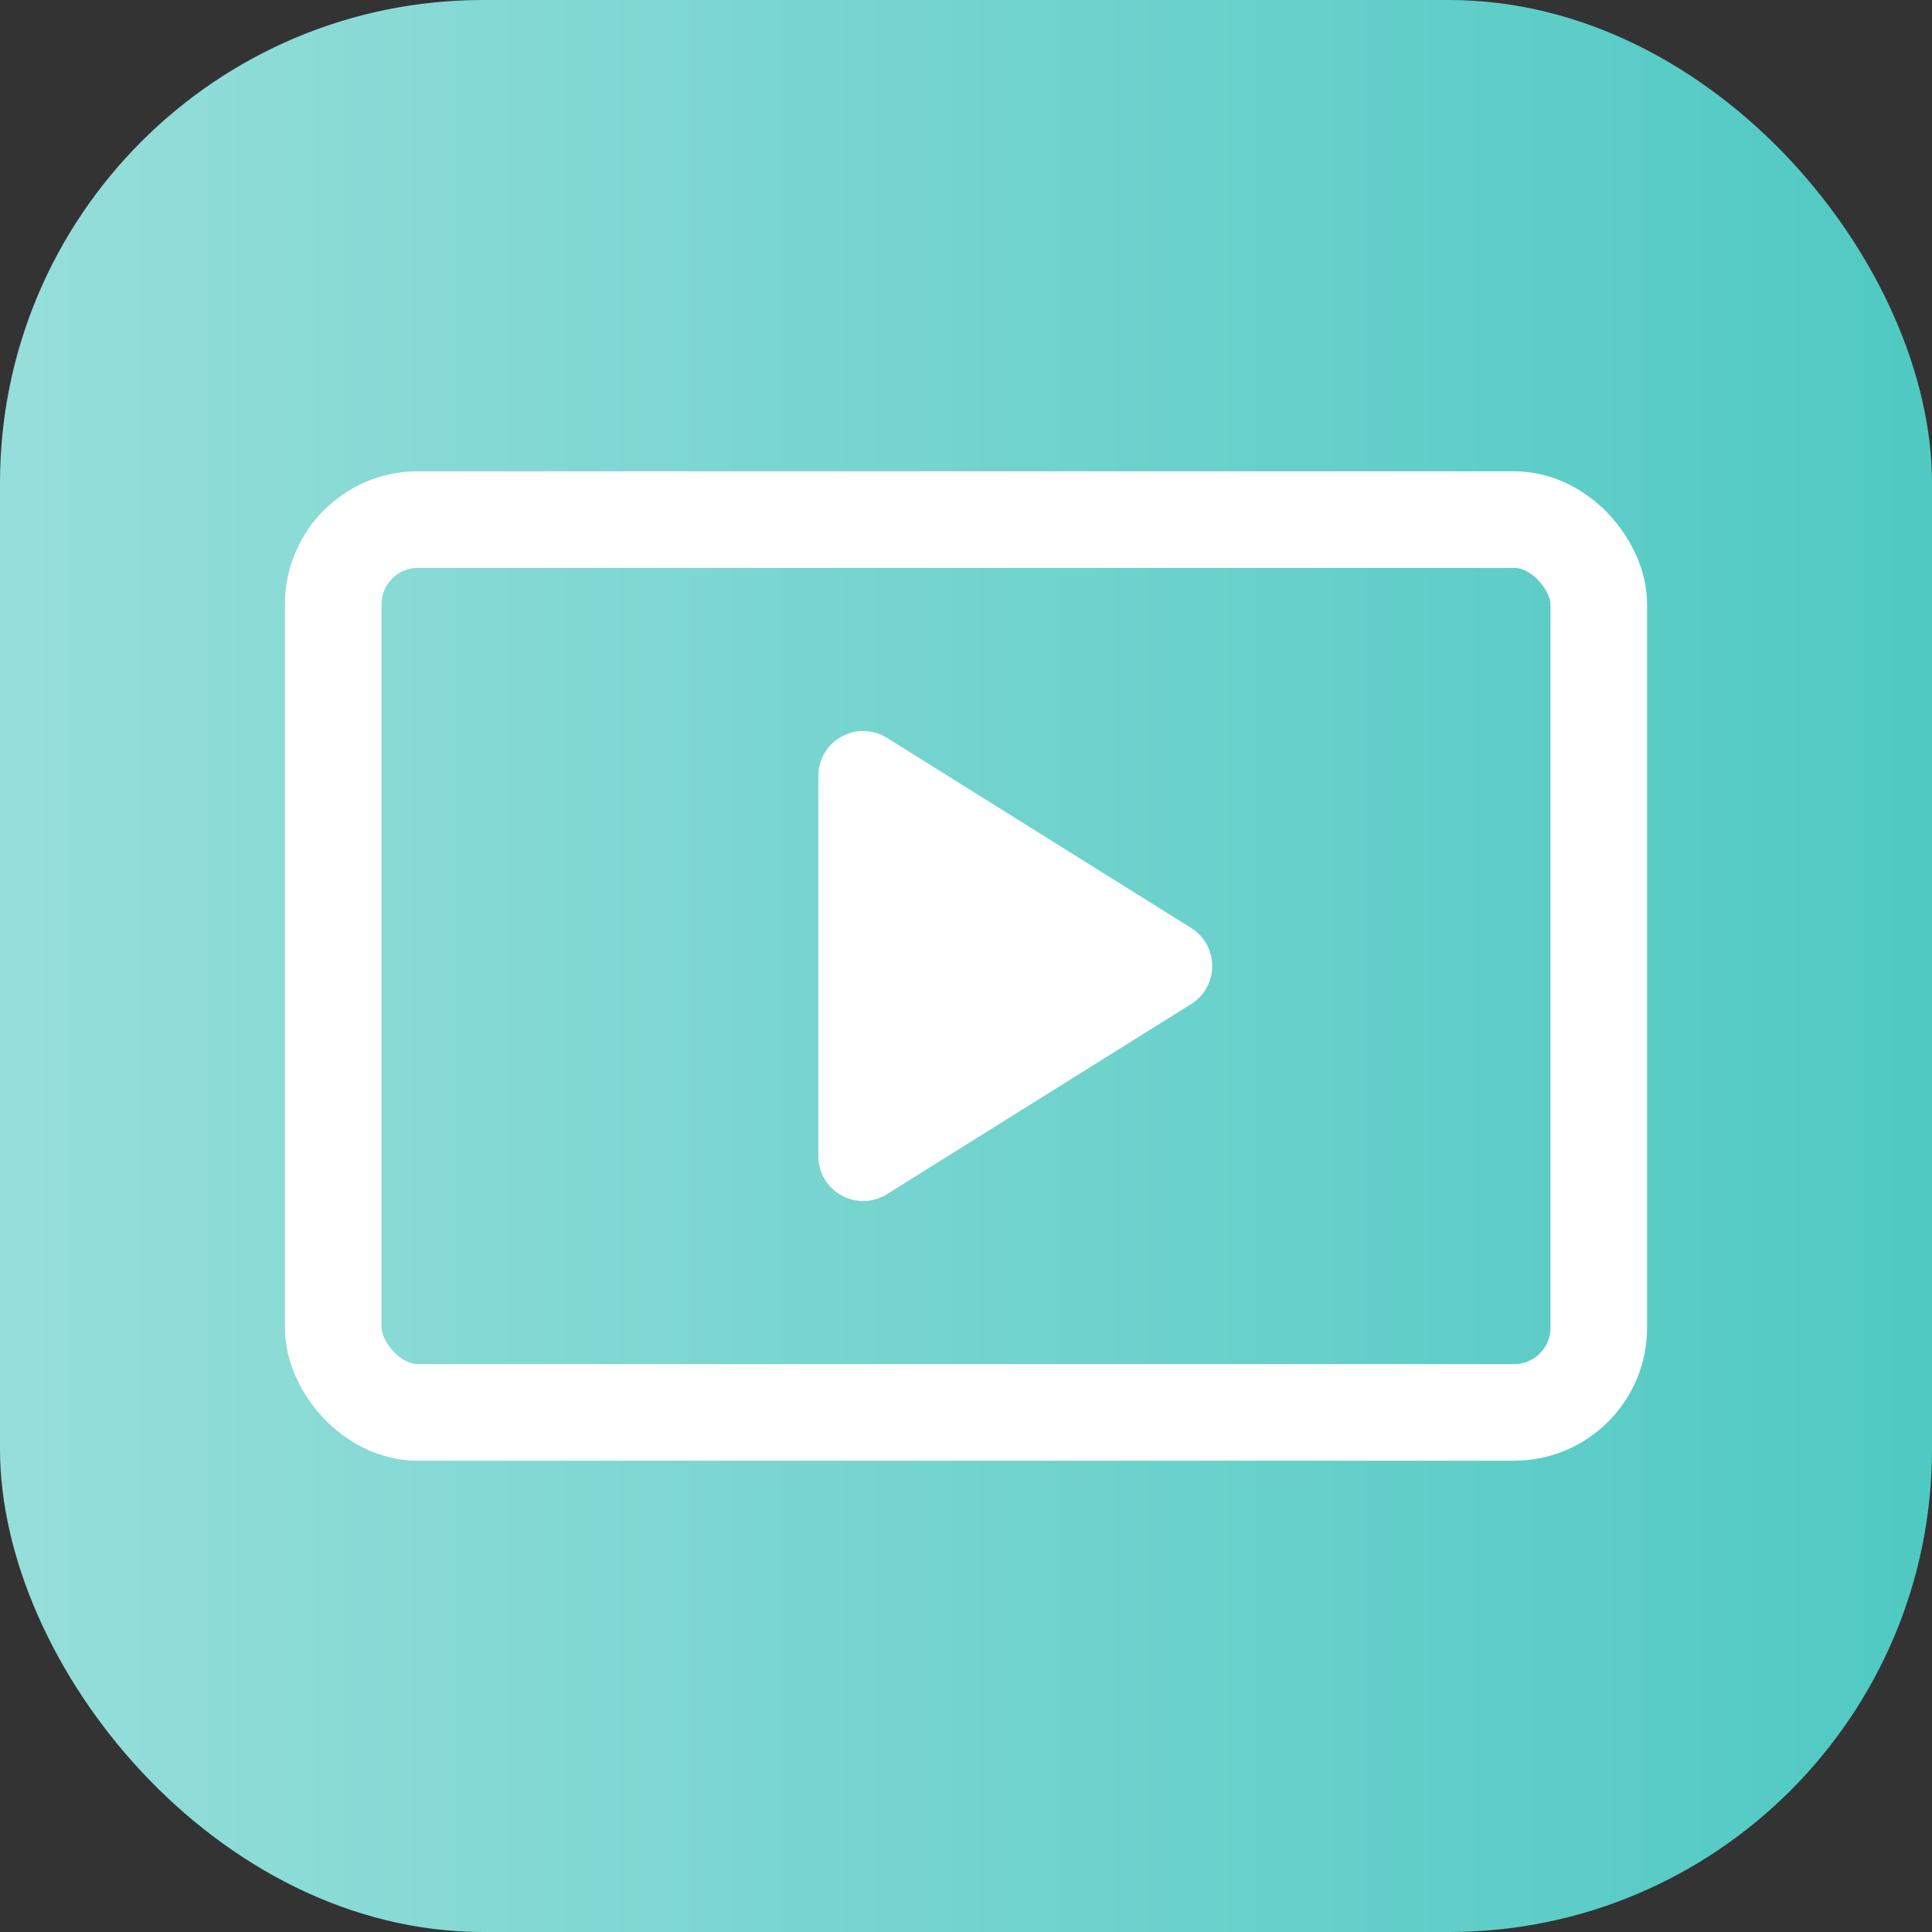
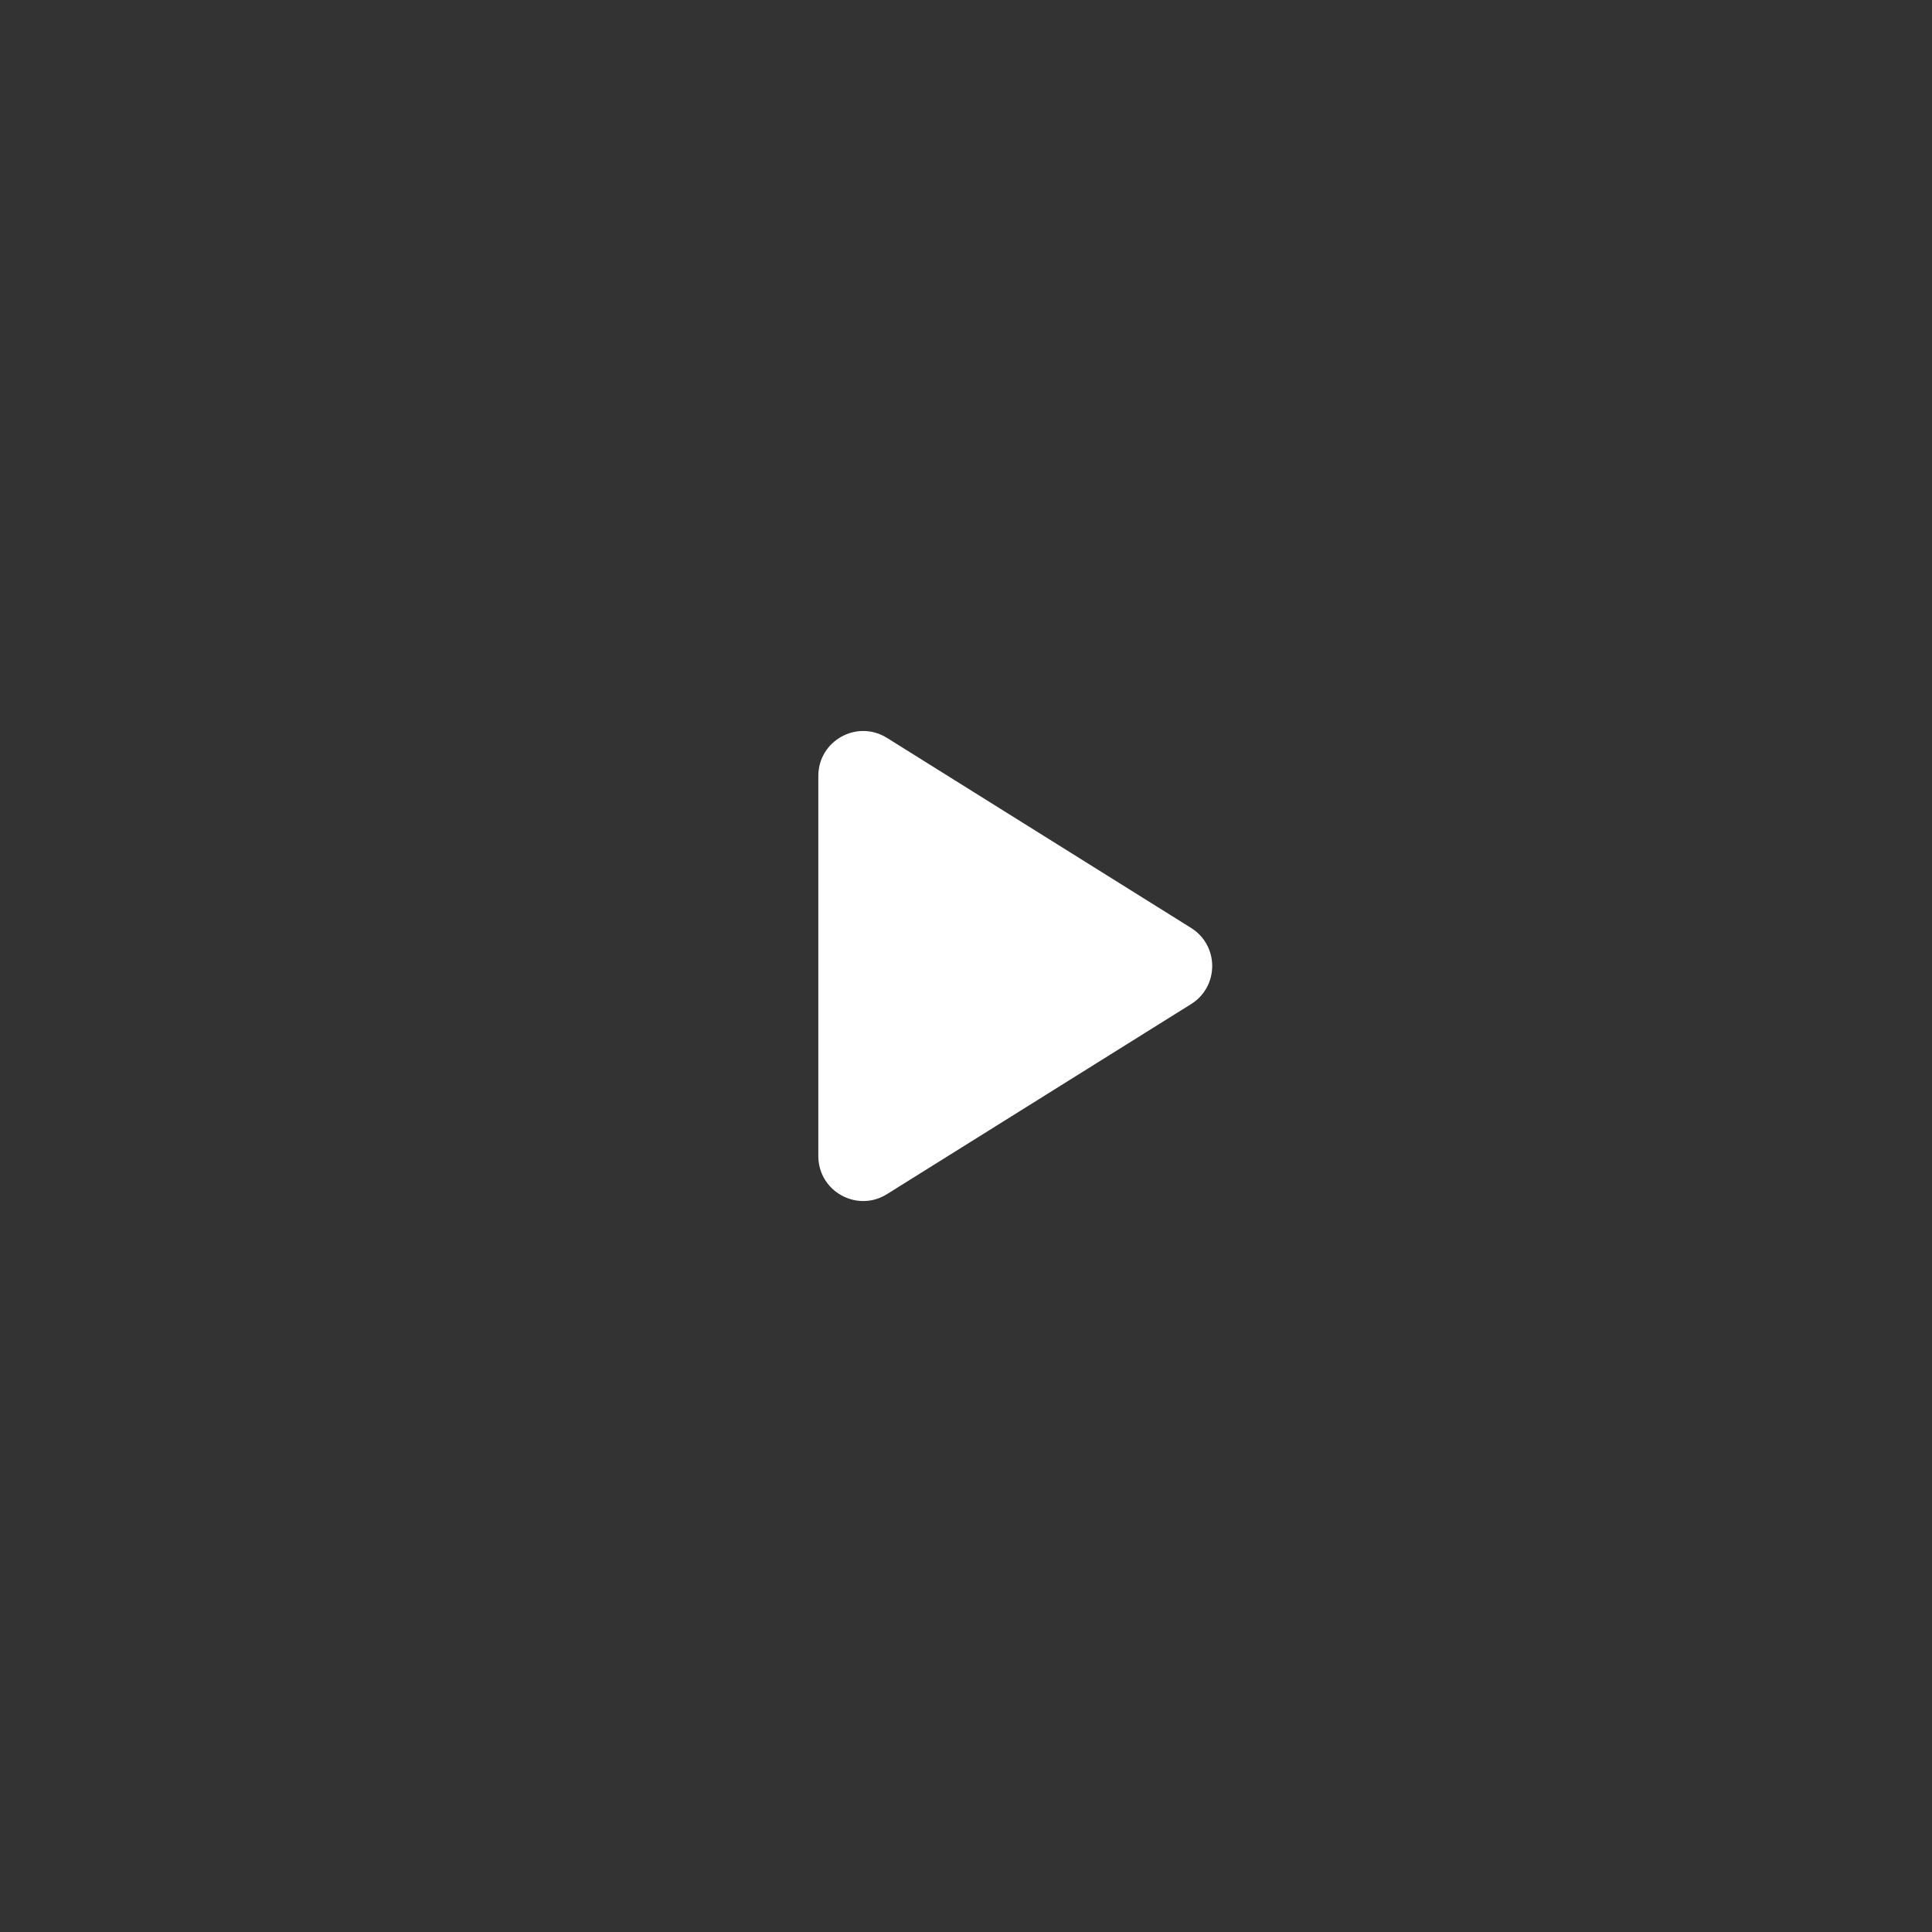
<svg xmlns="http://www.w3.org/2000/svg" width="80" height="80" viewBox="0 0 80 80" fill="none">
  <rect x="0" y="0" width="80" height="80" fill="#333333" stroke="none" />
  <g clip-path="url(#clip0_612_578)">
-     <rect width="80" height="80" rx="20" fill="url(#paint0_linear_612_578)" />
-     <rect x="13.798" y="21.515" width="52.404" height="36.97" rx="3.507" stroke="white" stroke-width="4" />
    <path d="M33.885 32.13C33.885 30.67 35.49 29.78 36.728 30.554L49.321 38.424C50.486 39.152 50.486 40.849 49.321 41.577L36.728 49.447C35.49 50.221 33.885 49.331 33.885 47.871V32.13Z" fill="white" />
  </g>
  <defs>
    <linearGradient id="paint0_linear_612_578" x1="0" y1="40" x2="80" y2="40" gradientUnits="userSpaceOnUse">
      <stop stop-color="#96DEDA" />
      <stop offset="1" stop-color="#50C9C3" />
    </linearGradient>
    <clipPath id="clip0_612_578">
      <rect width="80" height="80" fill="white" />
    </clipPath>
  </defs>
</svg>